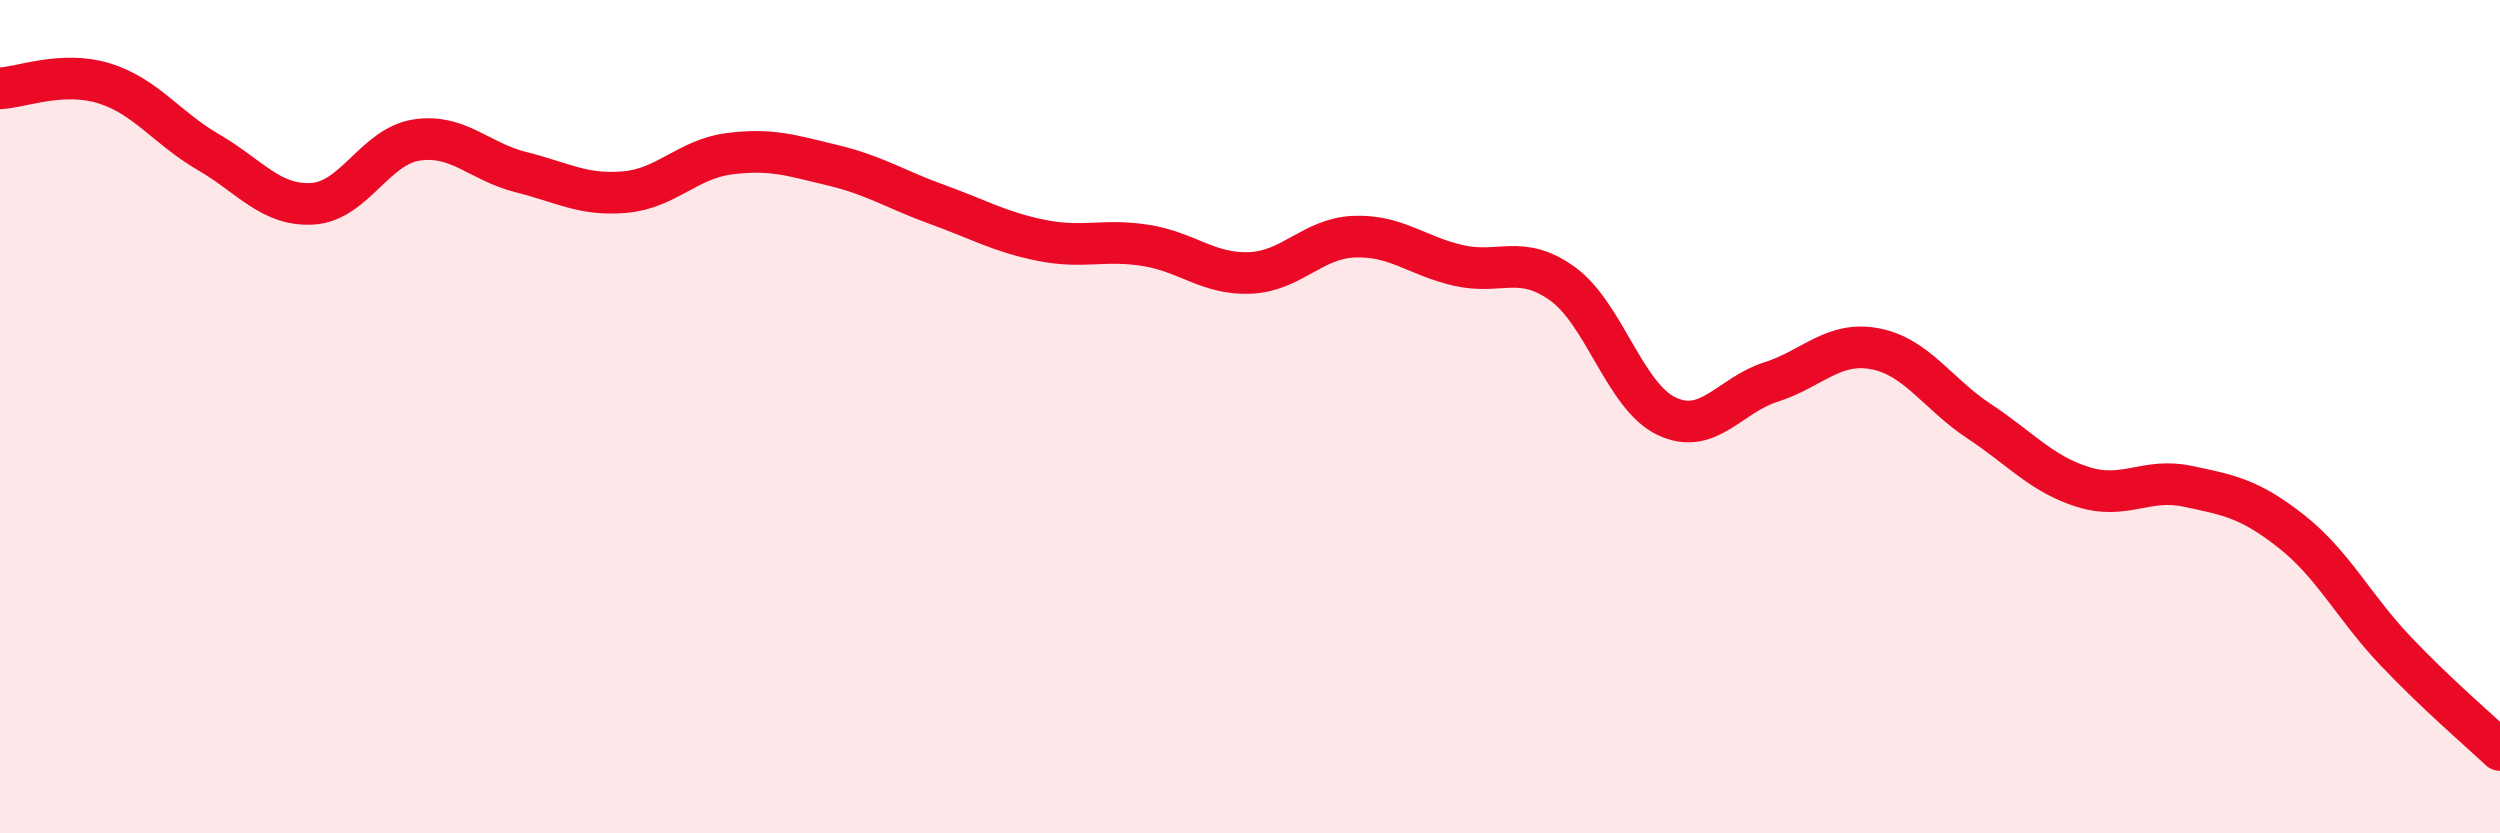
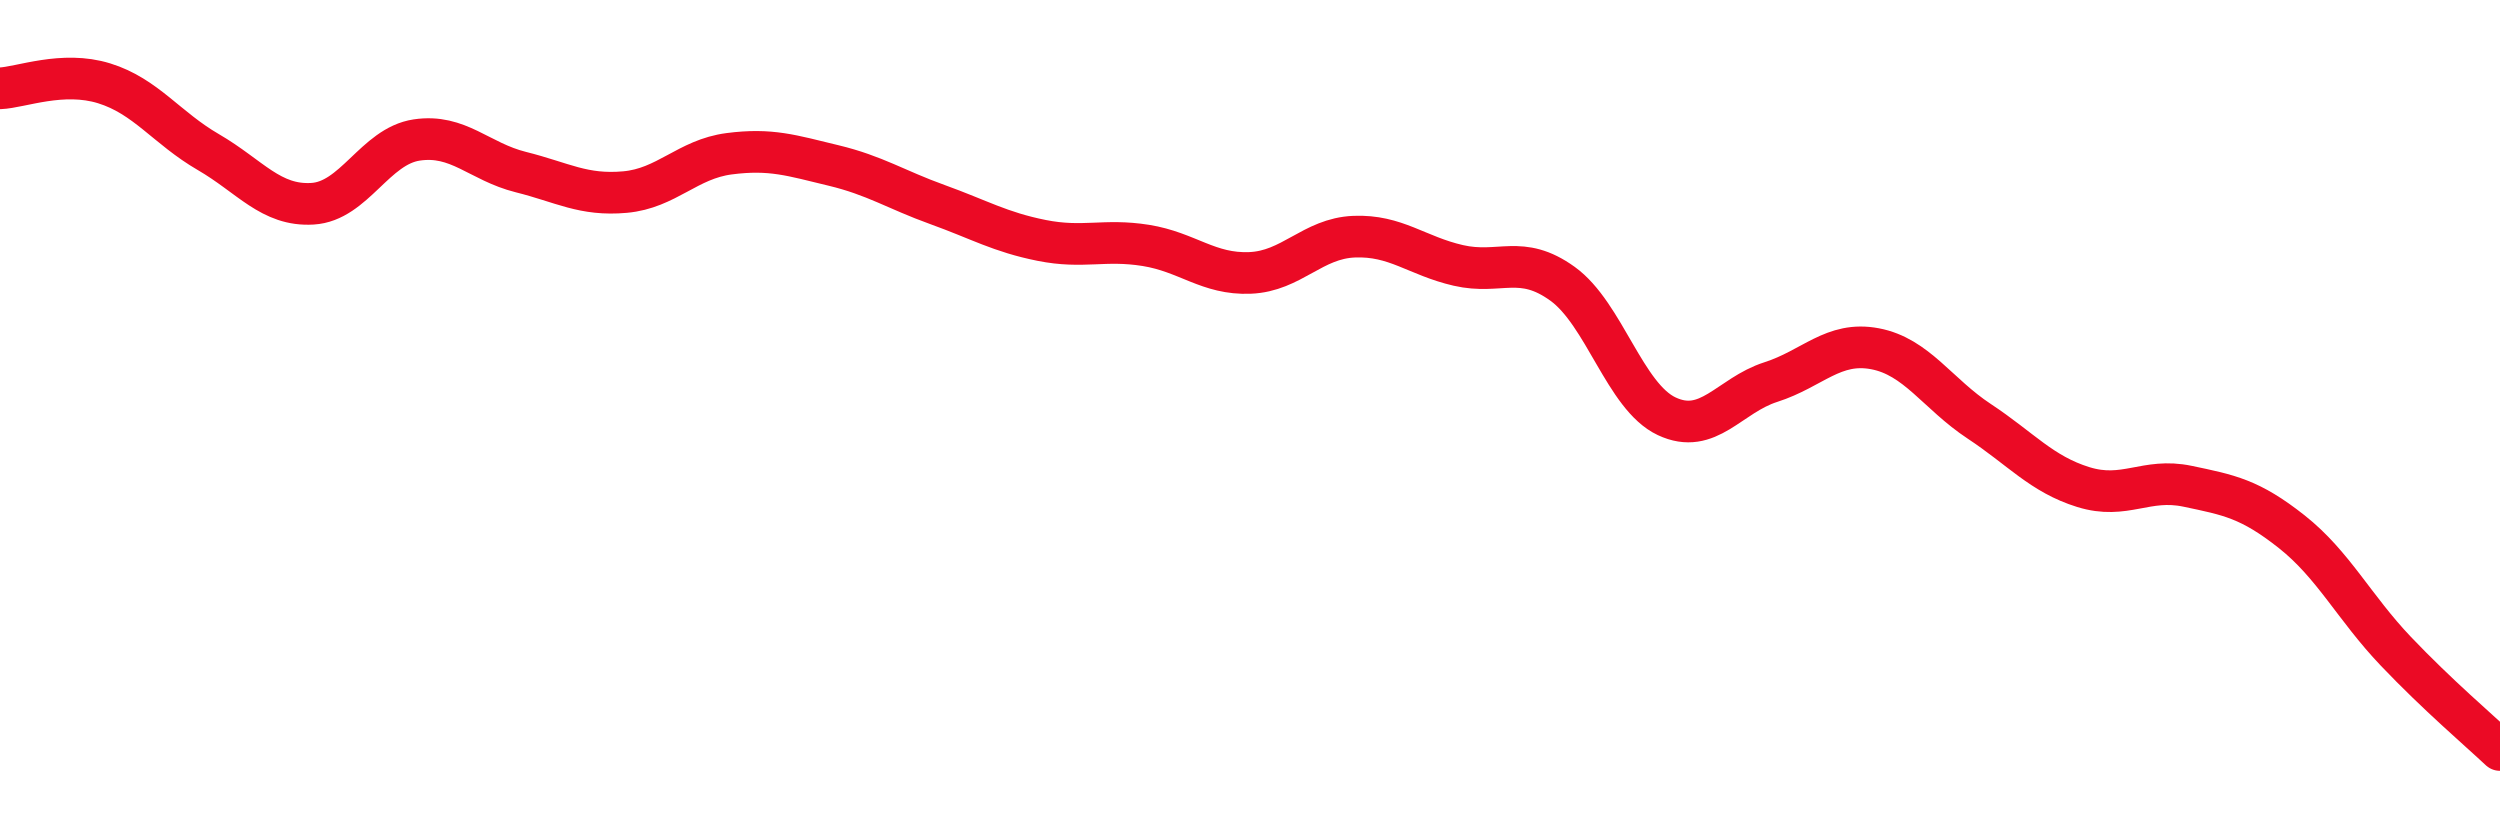
<svg xmlns="http://www.w3.org/2000/svg" width="60" height="20" viewBox="0 0 60 20">
-   <path d="M 0,2.12 C 0.5,2.1 1.5,1.69 2.5,2 C 3.5,2.31 4,3.07 5,3.65 C 6,4.23 6.5,4.95 7.5,4.89 C 8.5,4.83 9,3.51 10,3.36 C 11,3.21 11.5,3.88 12.5,4.13 C 13.5,4.38 14,4.7 15,4.61 C 16,4.52 16.5,3.82 17.5,3.69 C 18.5,3.56 19,3.73 20,3.97 C 21,4.21 21.5,4.55 22.5,4.91 C 23.5,5.27 24,5.57 25,5.77 C 26,5.97 26.5,5.73 27.5,5.89 C 28.5,6.05 29,6.59 30,6.55 C 31,6.51 31.5,5.72 32.5,5.68 C 33.5,5.64 34,6.14 35,6.37 C 36,6.6 36.5,6.09 37.5,6.81 C 38.5,7.53 39,9.52 40,9.99 C 41,10.46 41.5,9.49 42.5,9.17 C 43.5,8.85 44,8.18 45,8.37 C 46,8.56 46.5,9.45 47.5,10.11 C 48.5,10.77 49,11.38 50,11.69 C 51,12 51.5,11.46 52.5,11.67 C 53.5,11.88 54,11.97 55,12.76 C 56,13.55 56.5,14.58 57.5,15.63 C 58.5,16.68 59.5,17.53 60,18L60 20L0 20Z" fill="#EB0A25" opacity="0.1" stroke-linecap="round" stroke-linejoin="round" />
  <path d="M 0,2.12 C 0.5,2.1 1.5,1.69 2.5,2 C 3.5,2.31 4,3.07 5,3.65 C 6,4.23 6.5,4.95 7.5,4.89 C 8.5,4.83 9,3.51 10,3.36 C 11,3.21 11.5,3.88 12.5,4.13 C 13.5,4.38 14,4.7 15,4.61 C 16,4.52 16.5,3.82 17.5,3.69 C 18.5,3.56 19,3.73 20,3.97 C 21,4.21 21.5,4.55 22.5,4.91 C 23.5,5.27 24,5.57 25,5.77 C 26,5.97 26.5,5.73 27.5,5.89 C 28.5,6.05 29,6.59 30,6.55 C 31,6.51 31.5,5.72 32.5,5.68 C 33.5,5.64 34,6.14 35,6.37 C 36,6.6 36.5,6.09 37.5,6.81 C 38.5,7.53 39,9.52 40,9.99 C 41,10.46 41.5,9.49 42.5,9.17 C 43.5,8.85 44,8.18 45,8.37 C 46,8.56 46.5,9.45 47.5,10.11 C 48.5,10.77 49,11.38 50,11.69 C 51,12 51.5,11.46 52.5,11.67 C 53.5,11.88 54,11.97 55,12.76 C 56,13.55 56.5,14.58 57.5,15.63 C 58.5,16.68 59.5,17.53 60,18" stroke="#EB0A25" stroke-width="1" fill="none" stroke-linecap="round" stroke-linejoin="round" />
</svg>